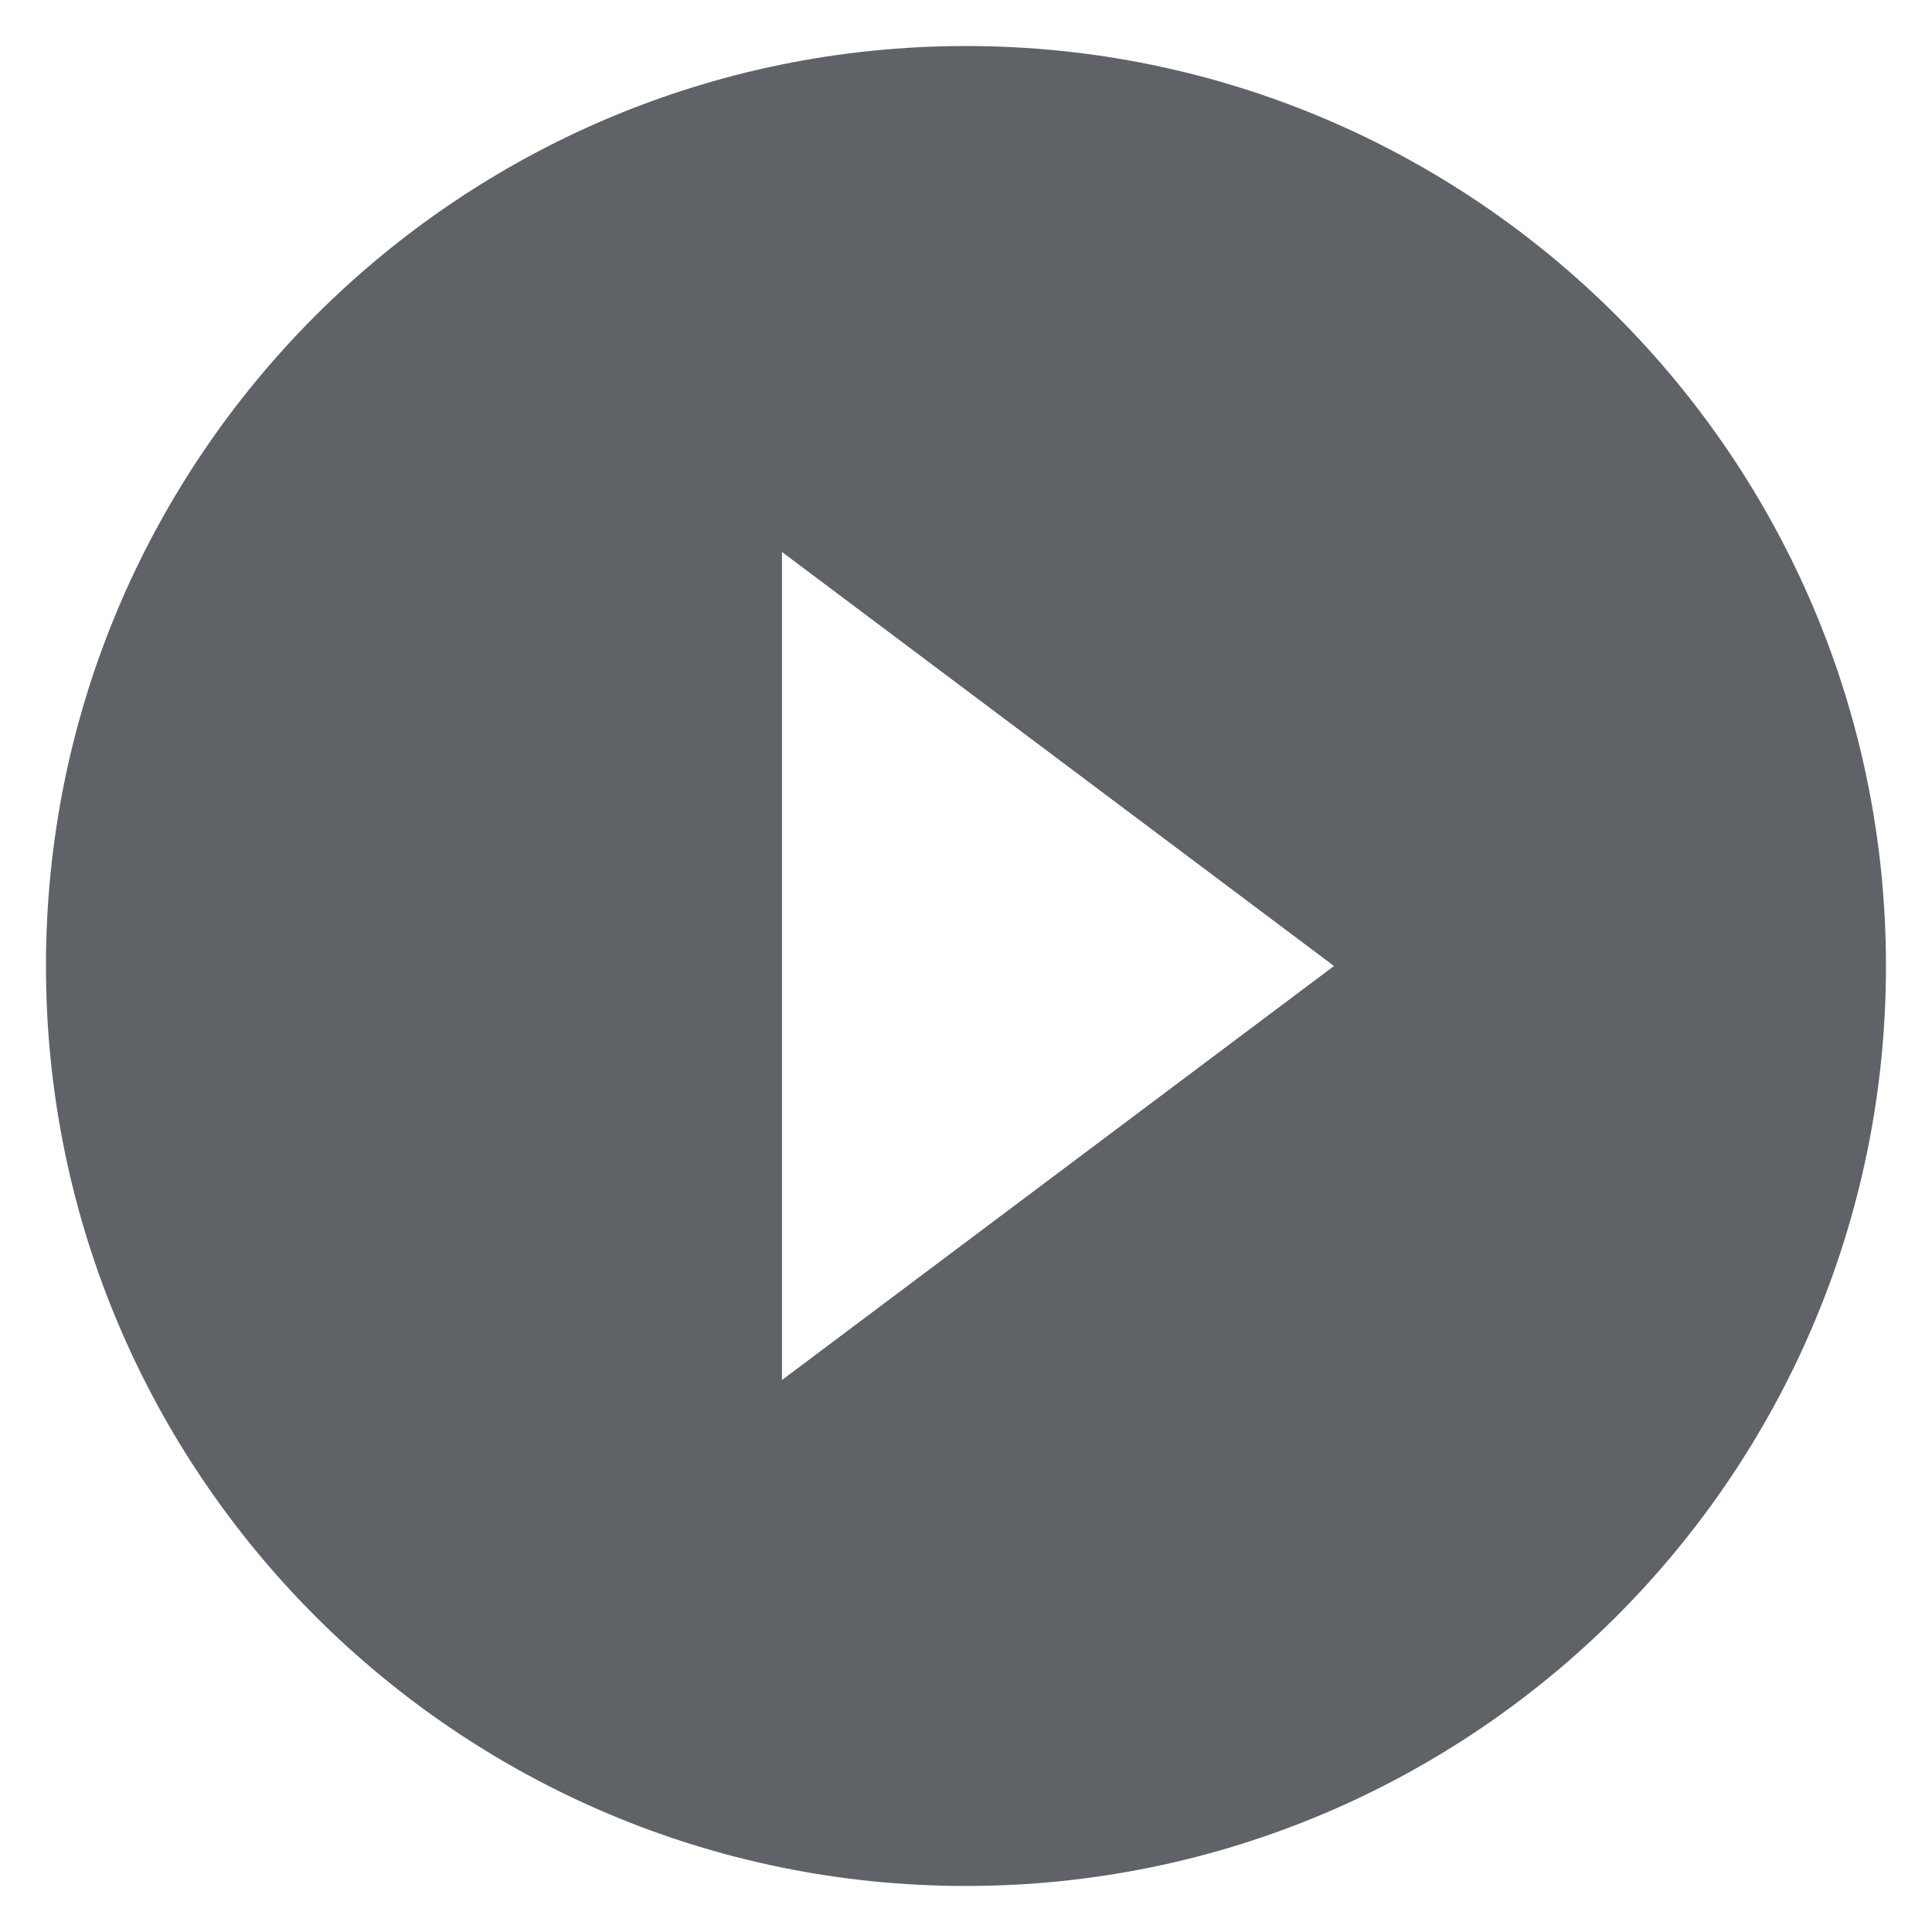
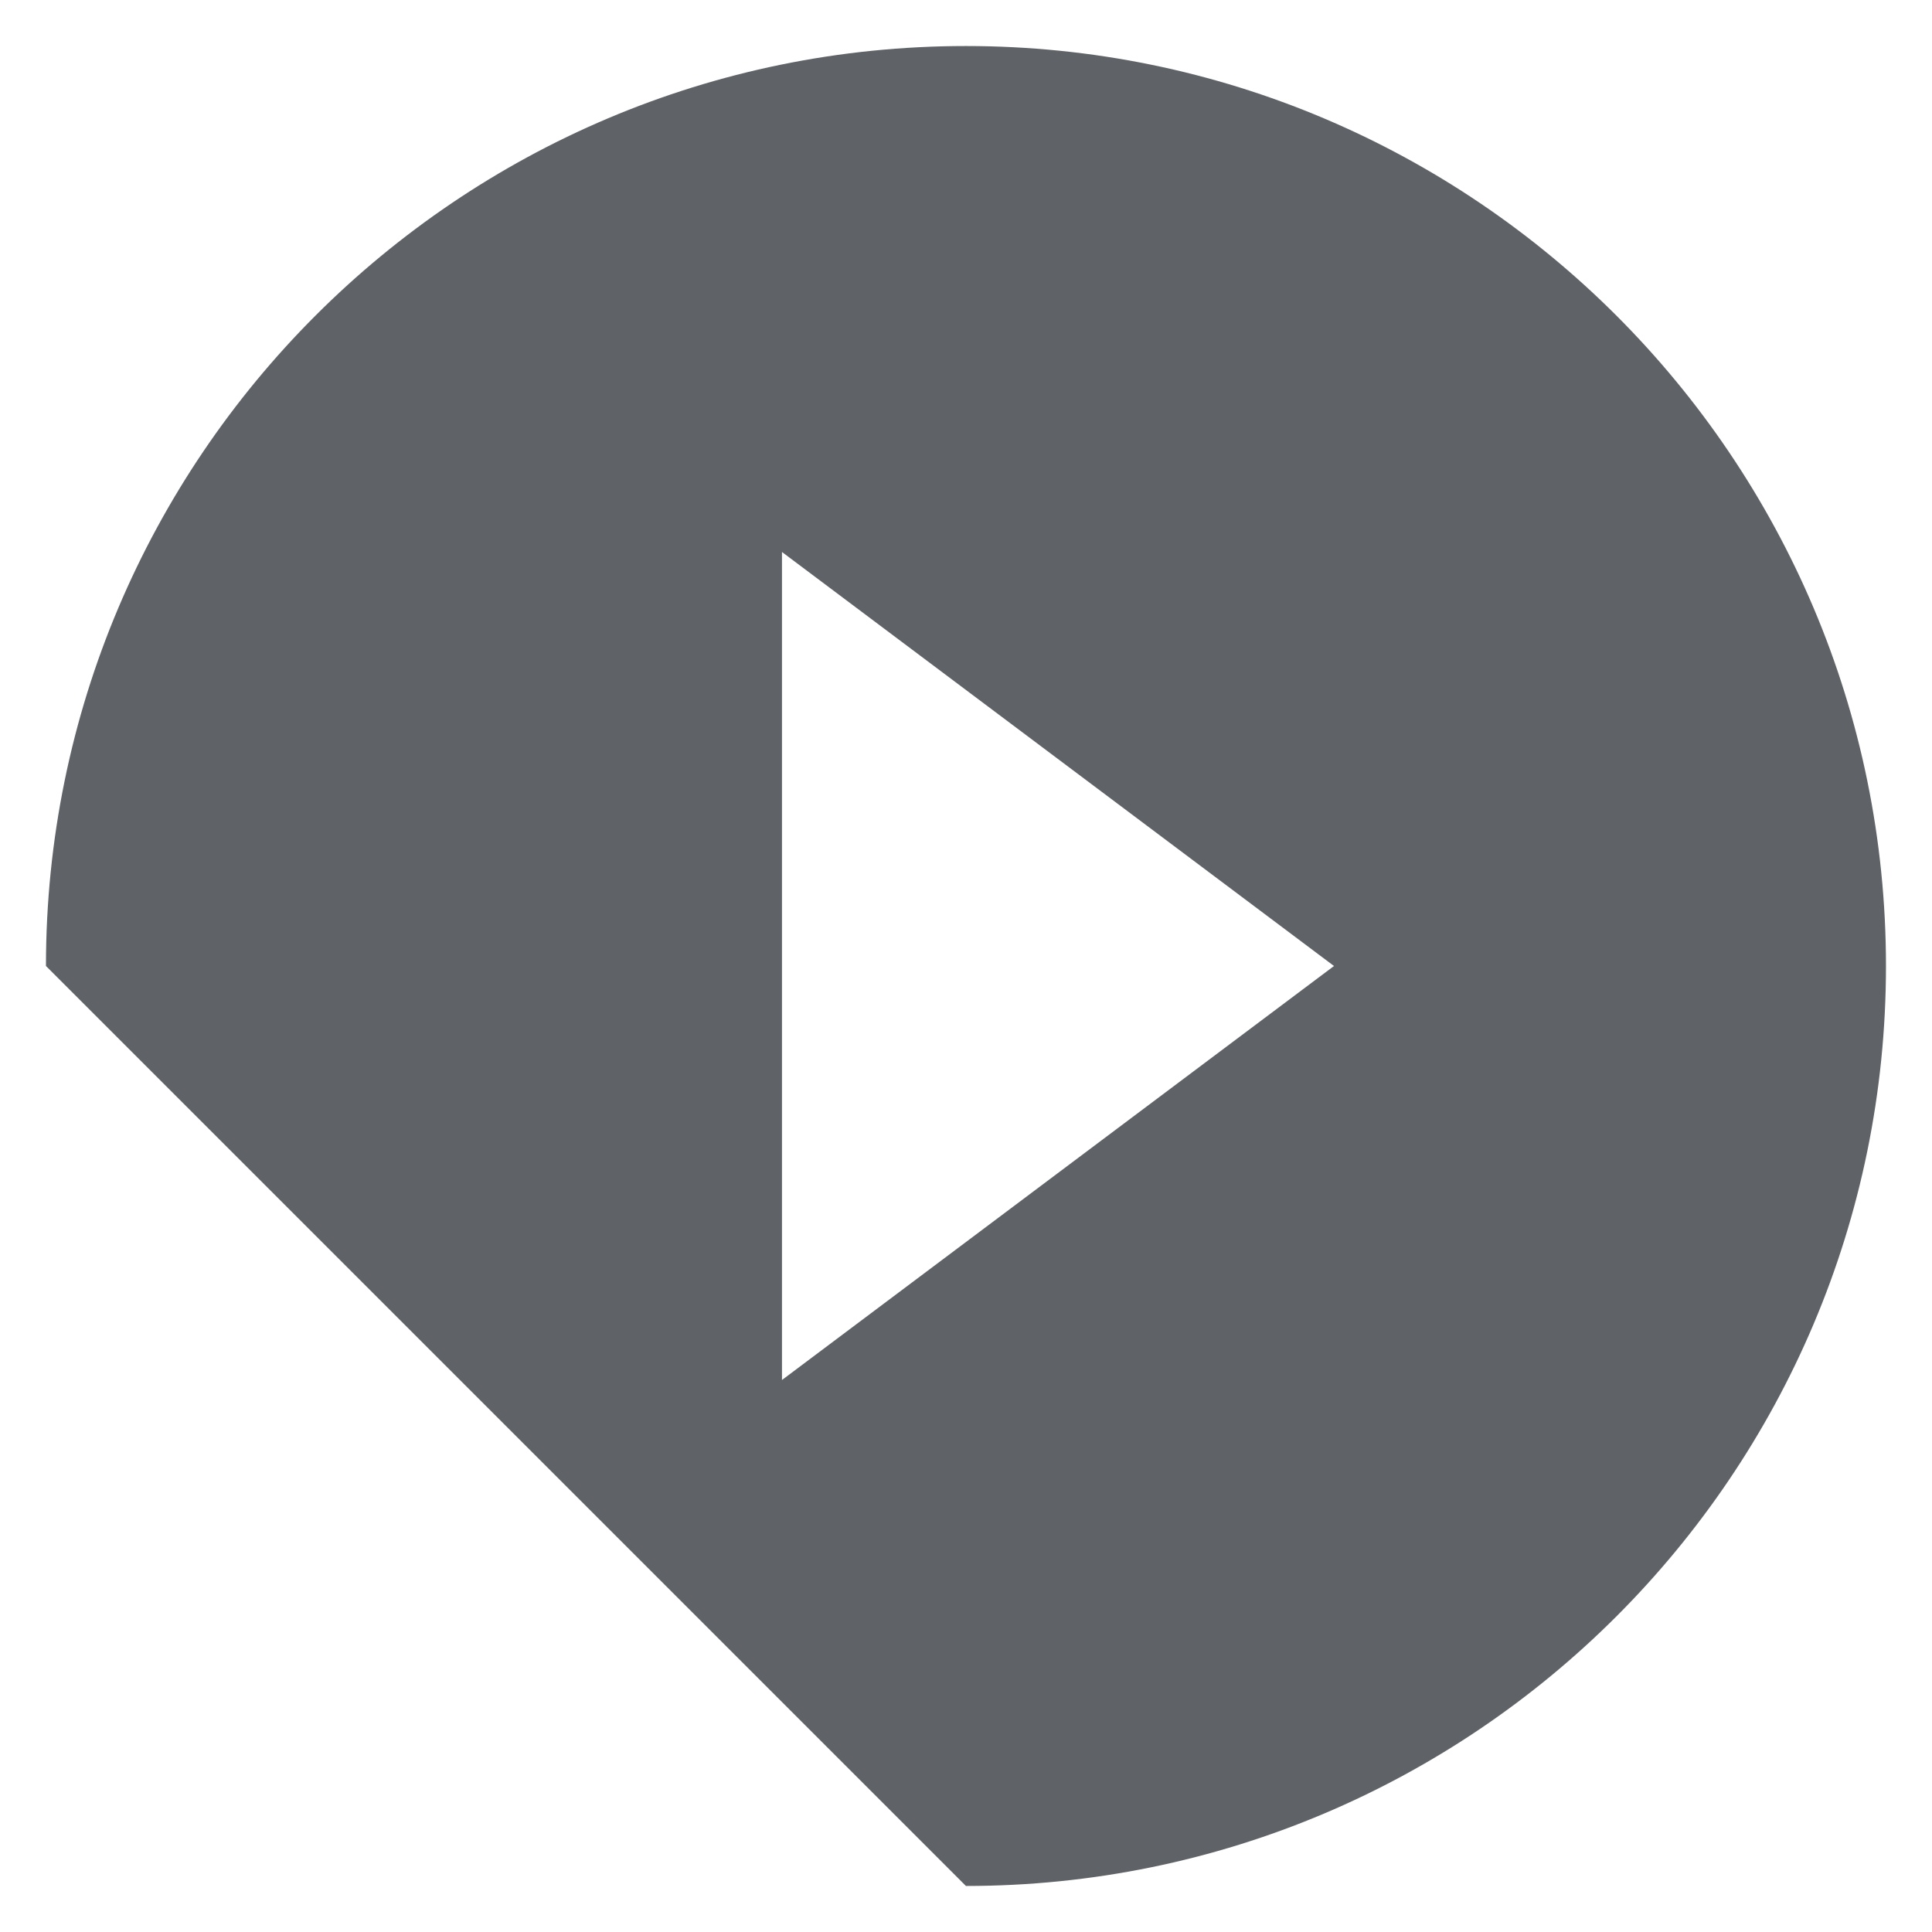
<svg xmlns="http://www.w3.org/2000/svg" role="presentation" width="28" height="28" viewBox="0 0 28 28" fill="none">
-   <path fill="#5f6368" d="M.666 14C.666 6.64 6.639.667 13.999.667S27.333 6.64 27.333 14s-5.974 13.333-13.334 13.333C6.64 27.333.666 21.36.666 14Zm18.667 0-8-6v12l8-6Z" />
+   <path fill="#5f6368" d="M.666 14C.666 6.64 6.639.667 13.999.667S27.333 6.64 27.333 14s-5.974 13.333-13.334 13.333Zm18.667 0-8-6v12l8-6Z" />
</svg>